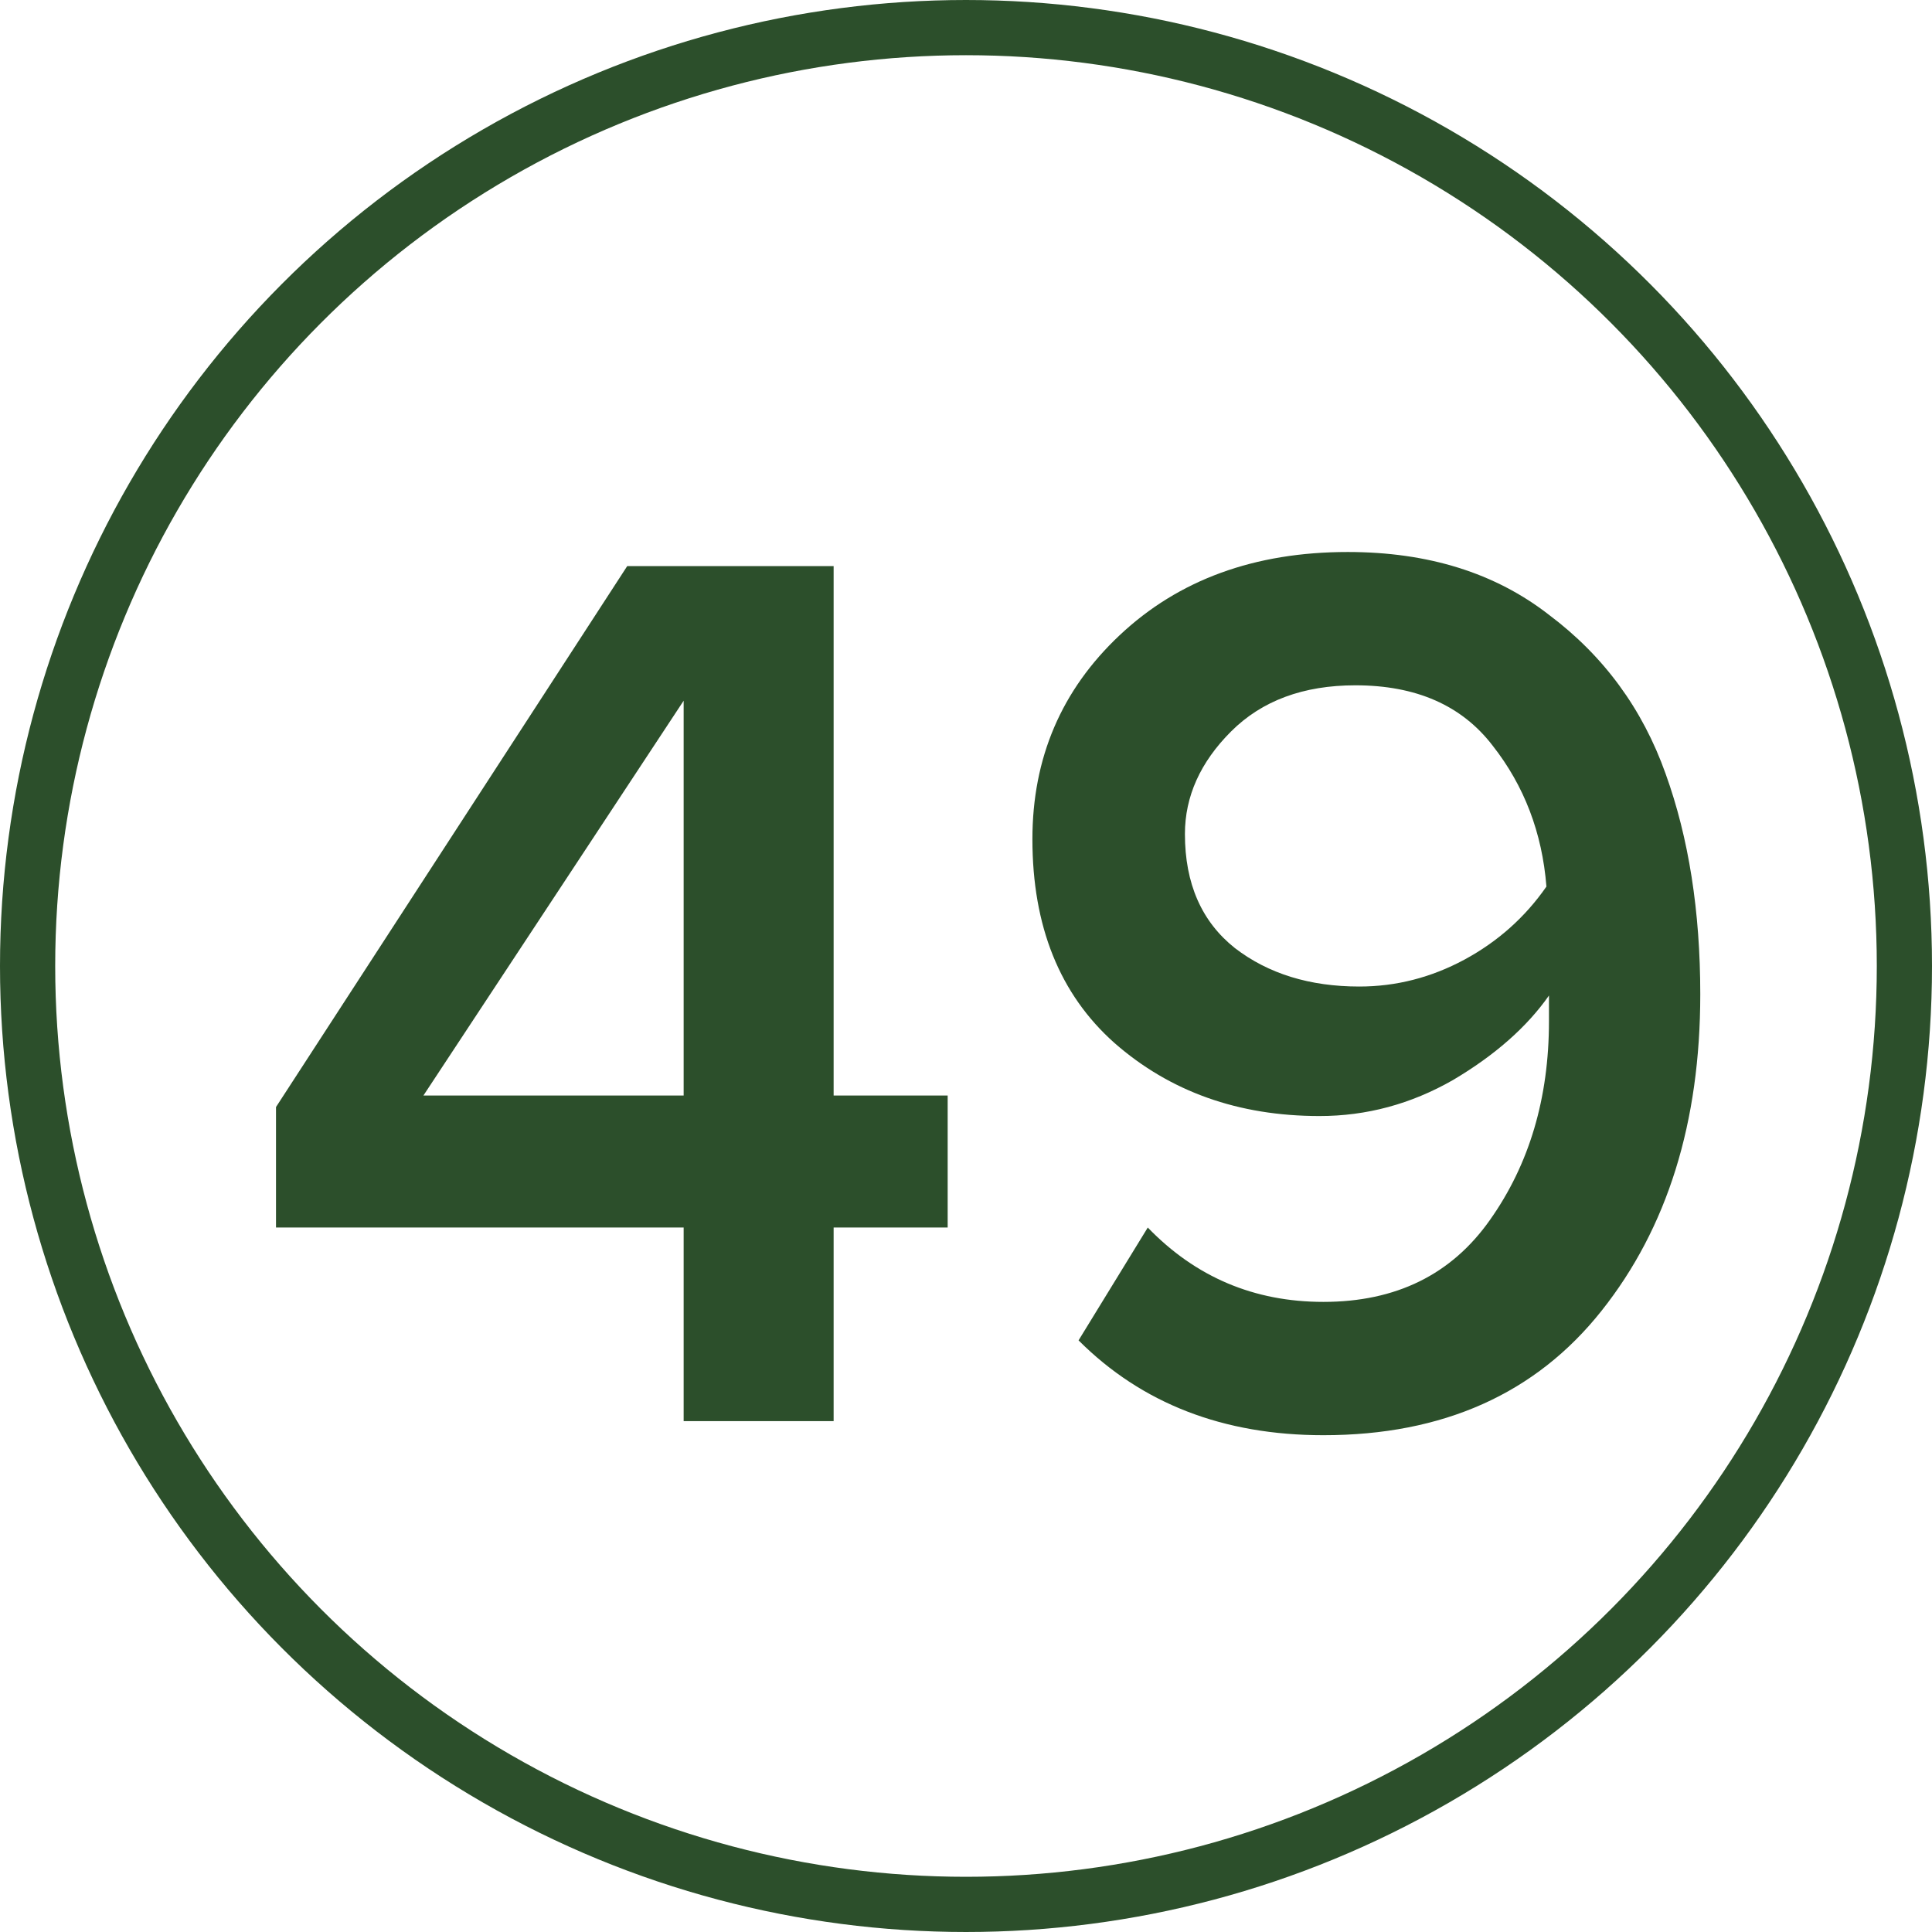
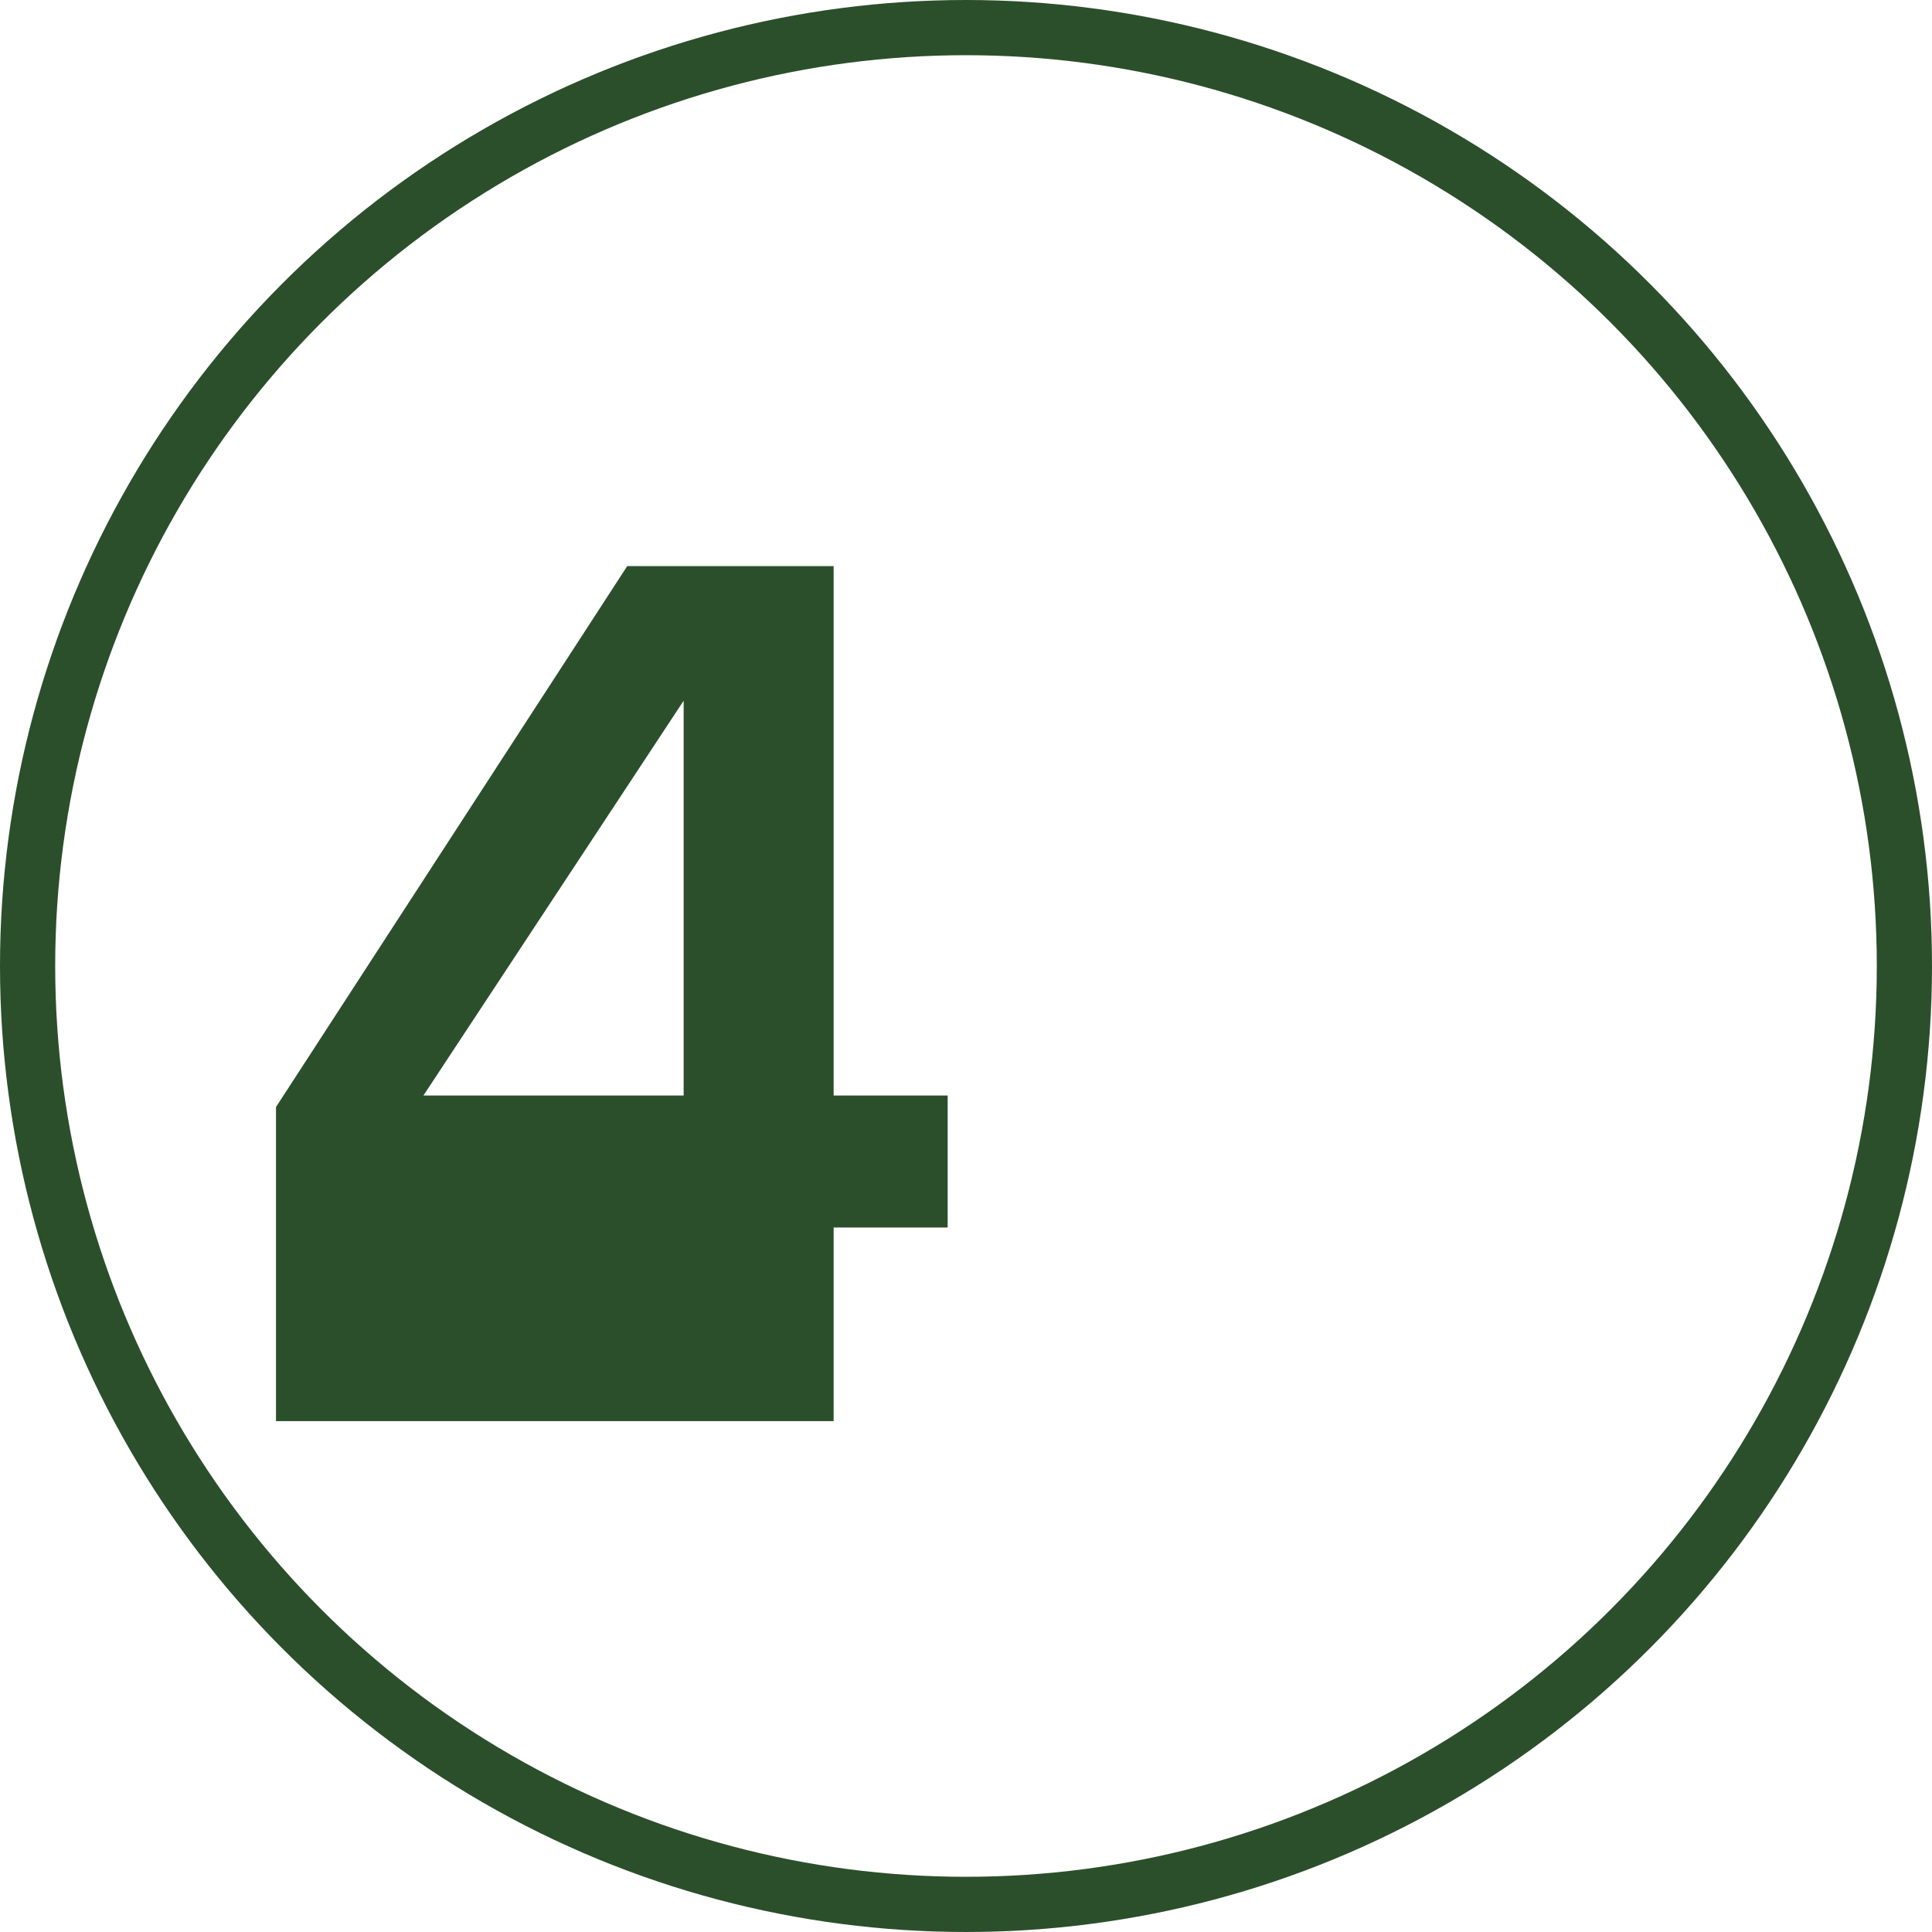
<svg xmlns="http://www.w3.org/2000/svg" width="35" height="35" viewBox="0 0 35 35" fill="none">
-   <path d="M15.102 25.745H12.385V22.238H5V20.055L11.363 10.255H15.102V19.846H17.168V22.238H15.102V25.745ZM12.385 19.846V12.694L7.671 19.846H12.385Z" fill="#2C4F2B" />
-   <path d="M23.974 26C22.163 26 20.684 25.427 19.539 24.282L20.793 22.238C21.66 23.136 22.72 23.585 23.974 23.585C25.29 23.585 26.296 23.09 26.993 22.099C27.705 21.092 28.061 19.893 28.061 18.499V18.035C27.659 18.608 27.078 19.119 26.32 19.567C25.561 20.001 24.756 20.218 23.905 20.218C22.434 20.218 21.195 19.776 20.189 18.894C19.198 18.012 18.703 16.781 18.703 15.202C18.703 13.731 19.229 12.5 20.282 11.509C21.35 10.503 22.728 10 24.416 10C25.871 10 27.086 10.379 28.061 11.138C29.052 11.881 29.756 12.841 30.174 14.017C30.593 15.178 30.802 16.51 30.802 18.012C30.802 20.334 30.206 22.246 29.013 23.747C27.821 25.249 26.142 26 23.974 26ZM24.625 17.872C25.29 17.872 25.925 17.71 26.529 17.385C27.132 17.059 27.628 16.618 28.015 16.061C27.938 15.086 27.612 14.234 27.04 13.507C26.482 12.779 25.654 12.415 24.555 12.415C23.61 12.415 22.86 12.694 22.302 13.251C21.745 13.808 21.466 14.428 21.466 15.109C21.466 16.007 21.768 16.696 22.372 17.176C22.976 17.64 23.727 17.872 24.625 17.872Z" fill="#2C4F2B" />
+   <path d="M15.102 25.745H12.385H5V20.055L11.363 10.255H15.102V19.846H17.168V22.238H15.102V25.745ZM12.385 19.846V12.694L7.671 19.846H12.385Z" fill="#2C4F2B" />
  <circle cx="17.5" cy="17.5" r="17" stroke="#2C4F2B" />
</svg>